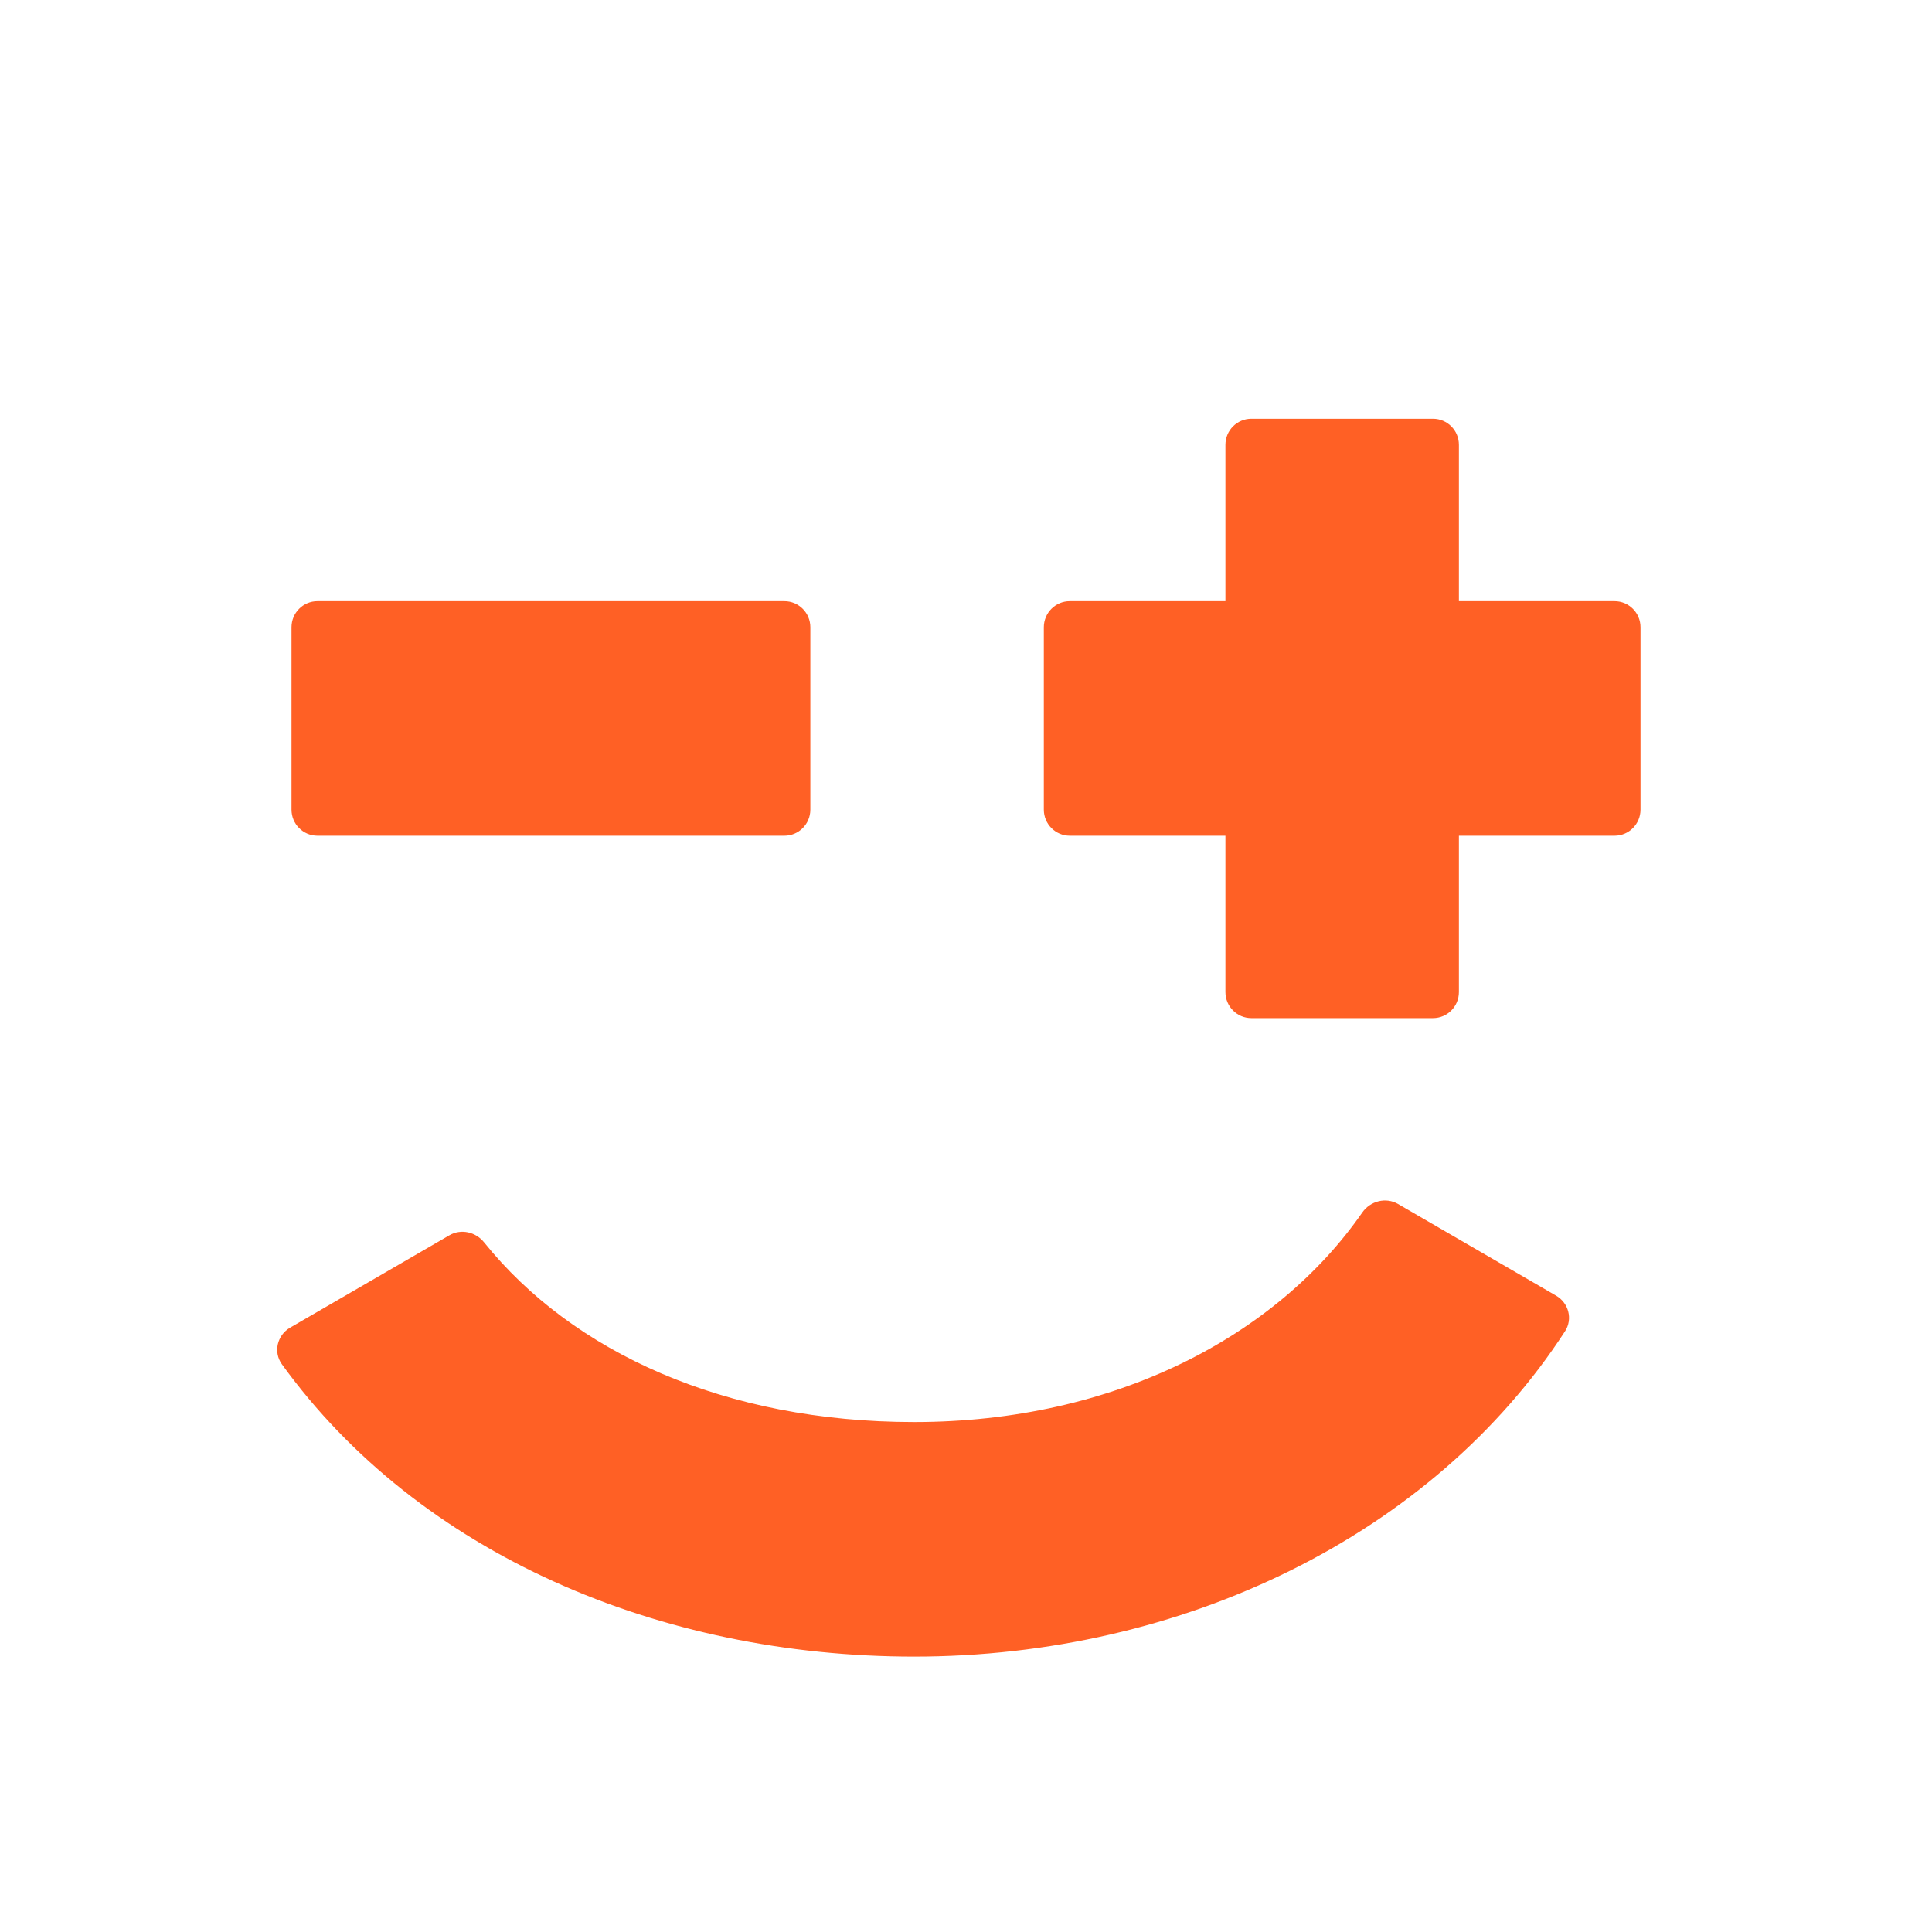
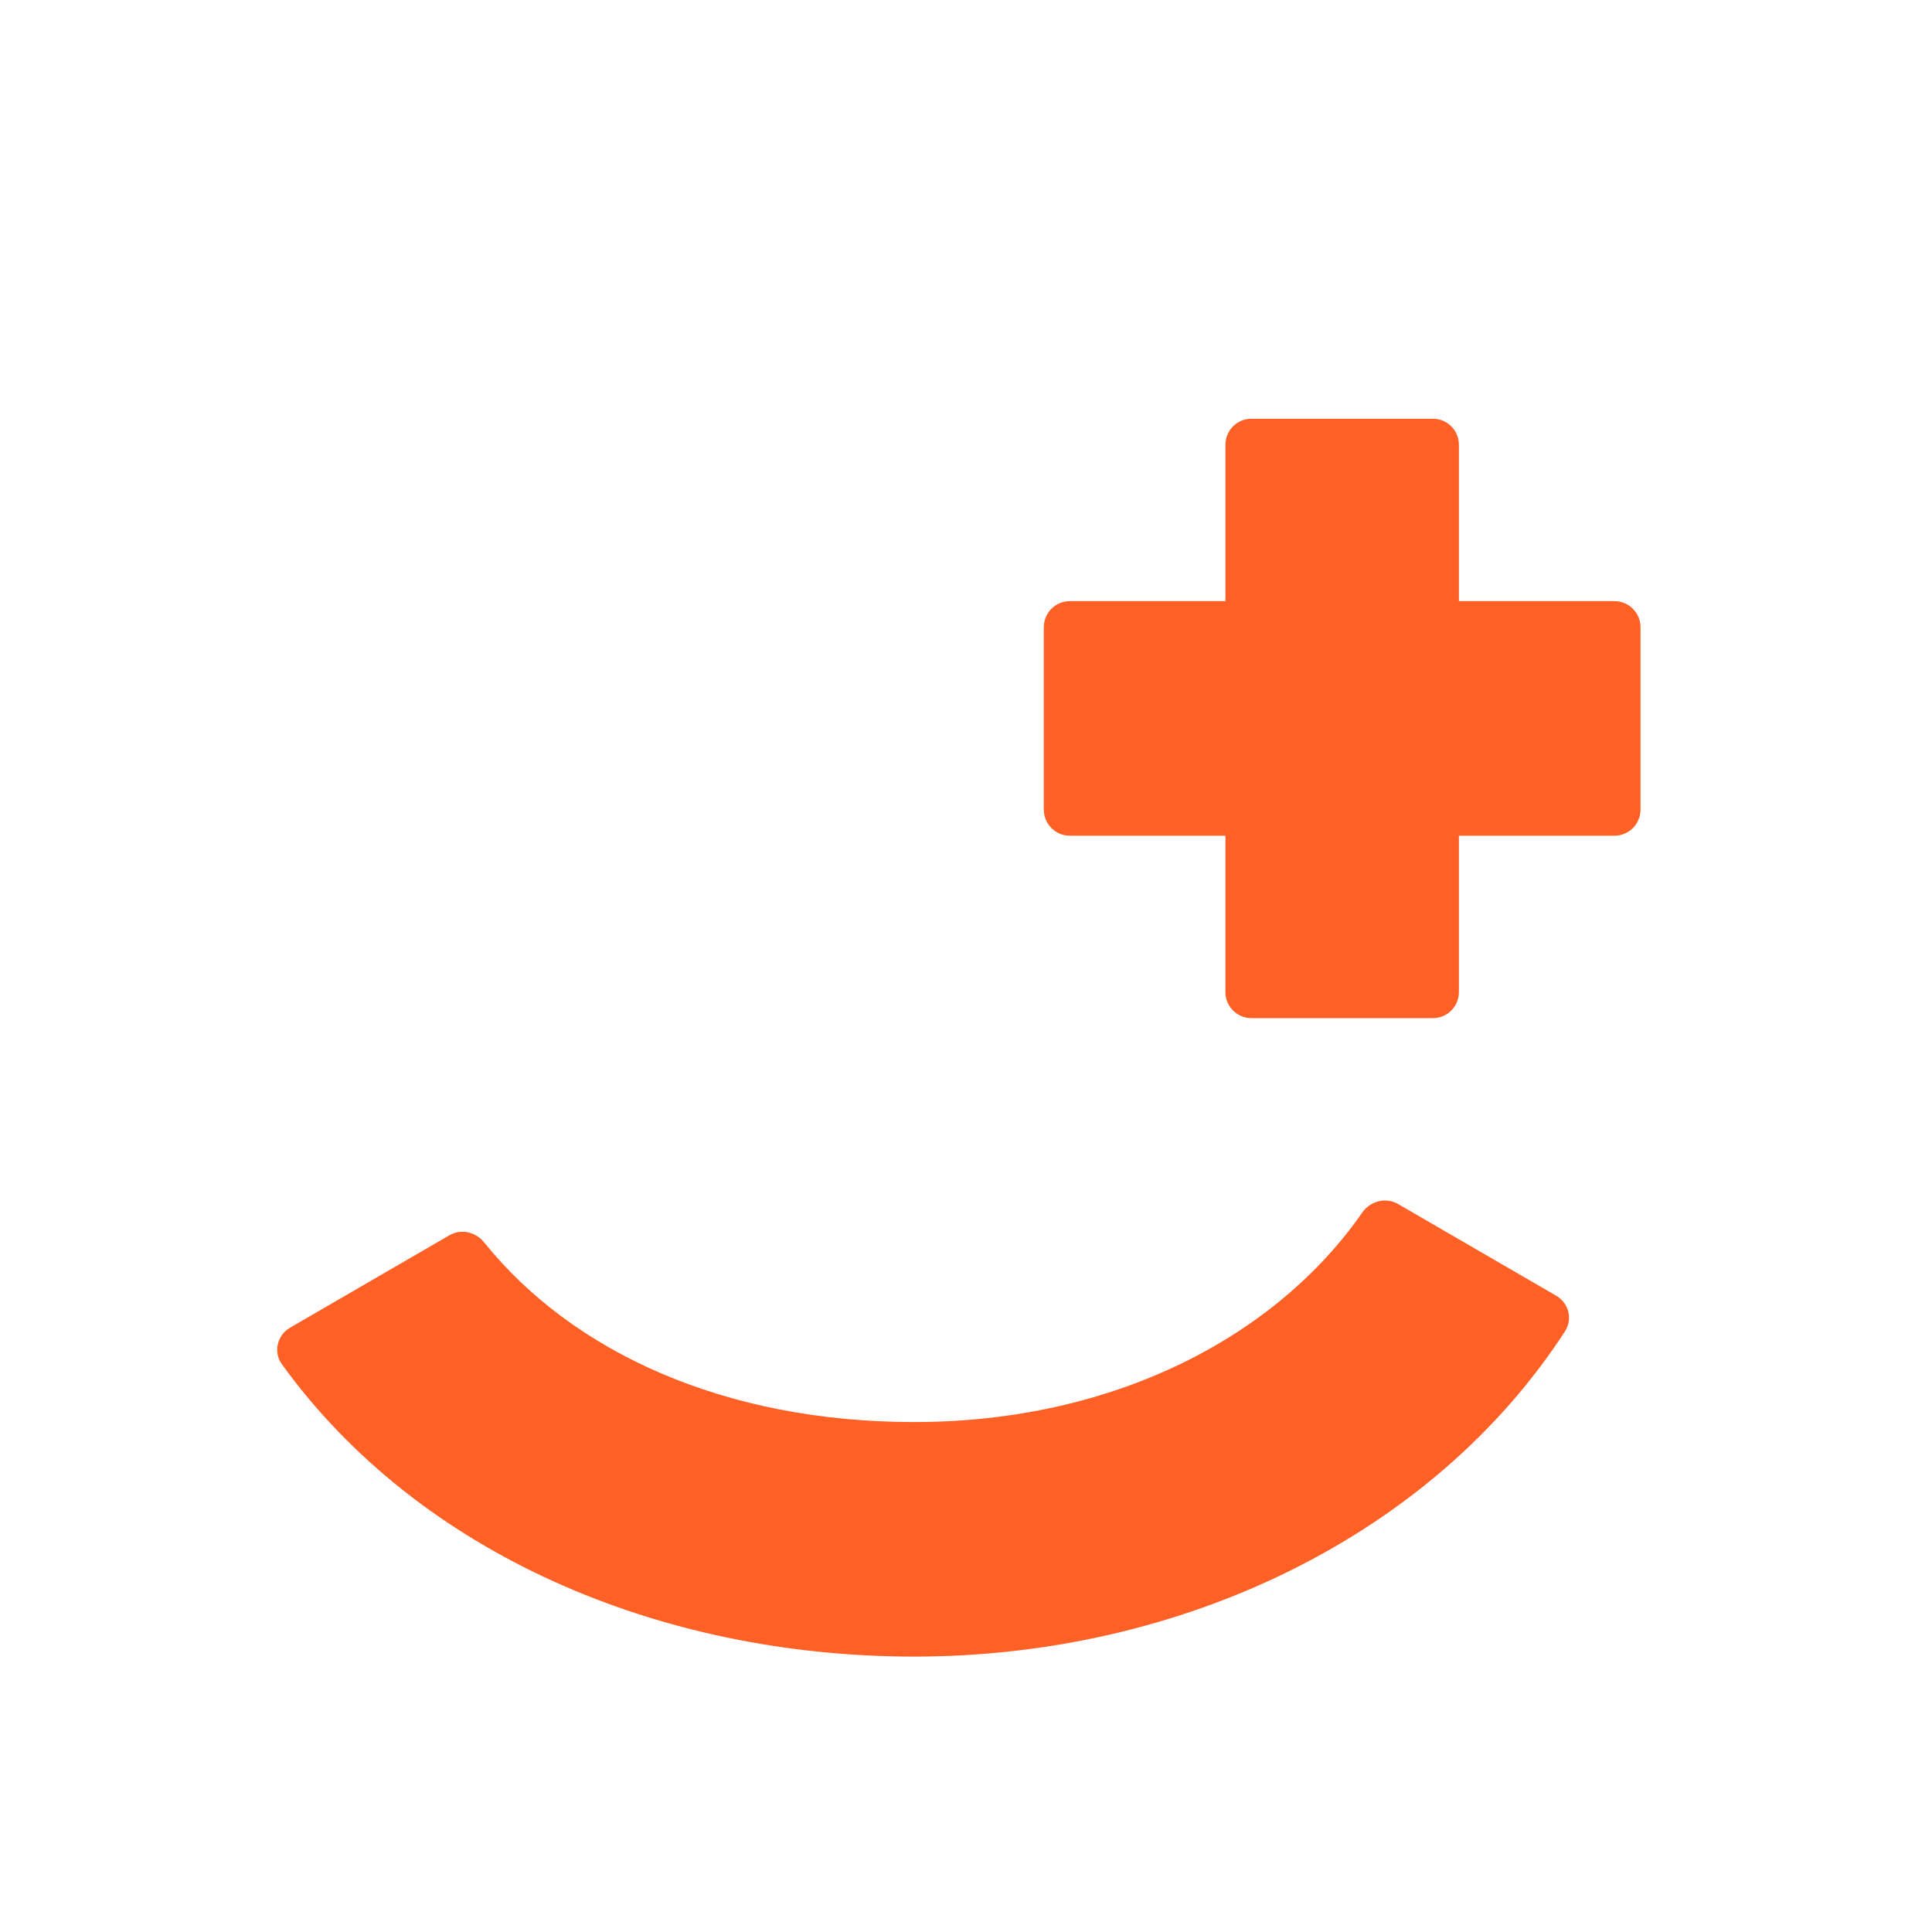
<svg xmlns="http://www.w3.org/2000/svg" width="512" height="512" viewBox="0 0 512 512" fill="none">
  <path d="M379.75 269.812C383.547 269.812 386.625 266.72 386.625 262.906V221.469H427.875C431.672 221.469 434.75 218.377 434.75 214.562V166.219C434.75 162.405 431.672 159.312 427.875 159.312H386.625V117.875C386.625 114.061 383.547 110.969 379.75 110.969H331.625C327.828 110.969 324.75 114.061 324.75 117.875V159.312H283.5C279.703 159.312 276.625 162.405 276.625 166.219V214.562C276.625 218.377 279.703 221.469 283.5 221.469H324.75V262.906C324.75 266.72 327.828 269.812 331.625 269.812H379.75Z" fill="#FF6025" />
-   <path d="M214.75 166.219C214.75 162.405 211.672 159.312 207.875 159.312H84.125C80.328 159.312 77.25 162.405 77.25 166.219V214.562C77.25 218.377 80.328 221.469 84.125 221.469H207.875C211.672 221.469 214.75 218.377 214.75 214.562V166.219Z" fill="#FF6025" />
  <path d="M414.751 352.8C416.841 349.58 415.716 345.299 412.401 343.377L370.498 319.074C367.26 317.196 363.14 318.275 361 321.355C338.335 353.979 295.527 376.858 242.247 376.858C192.057 376.858 151.72 358.359 128.276 329.219C126.05 326.452 122.159 325.585 119.093 327.363L76.868 351.853C73.443 353.839 72.379 358.323 74.702 361.539C111.007 411.786 174.782 439.014 242.247 439.014C313.442 439.014 379.681 406.838 414.751 352.8Z" fill="#FF6025" />
</svg>